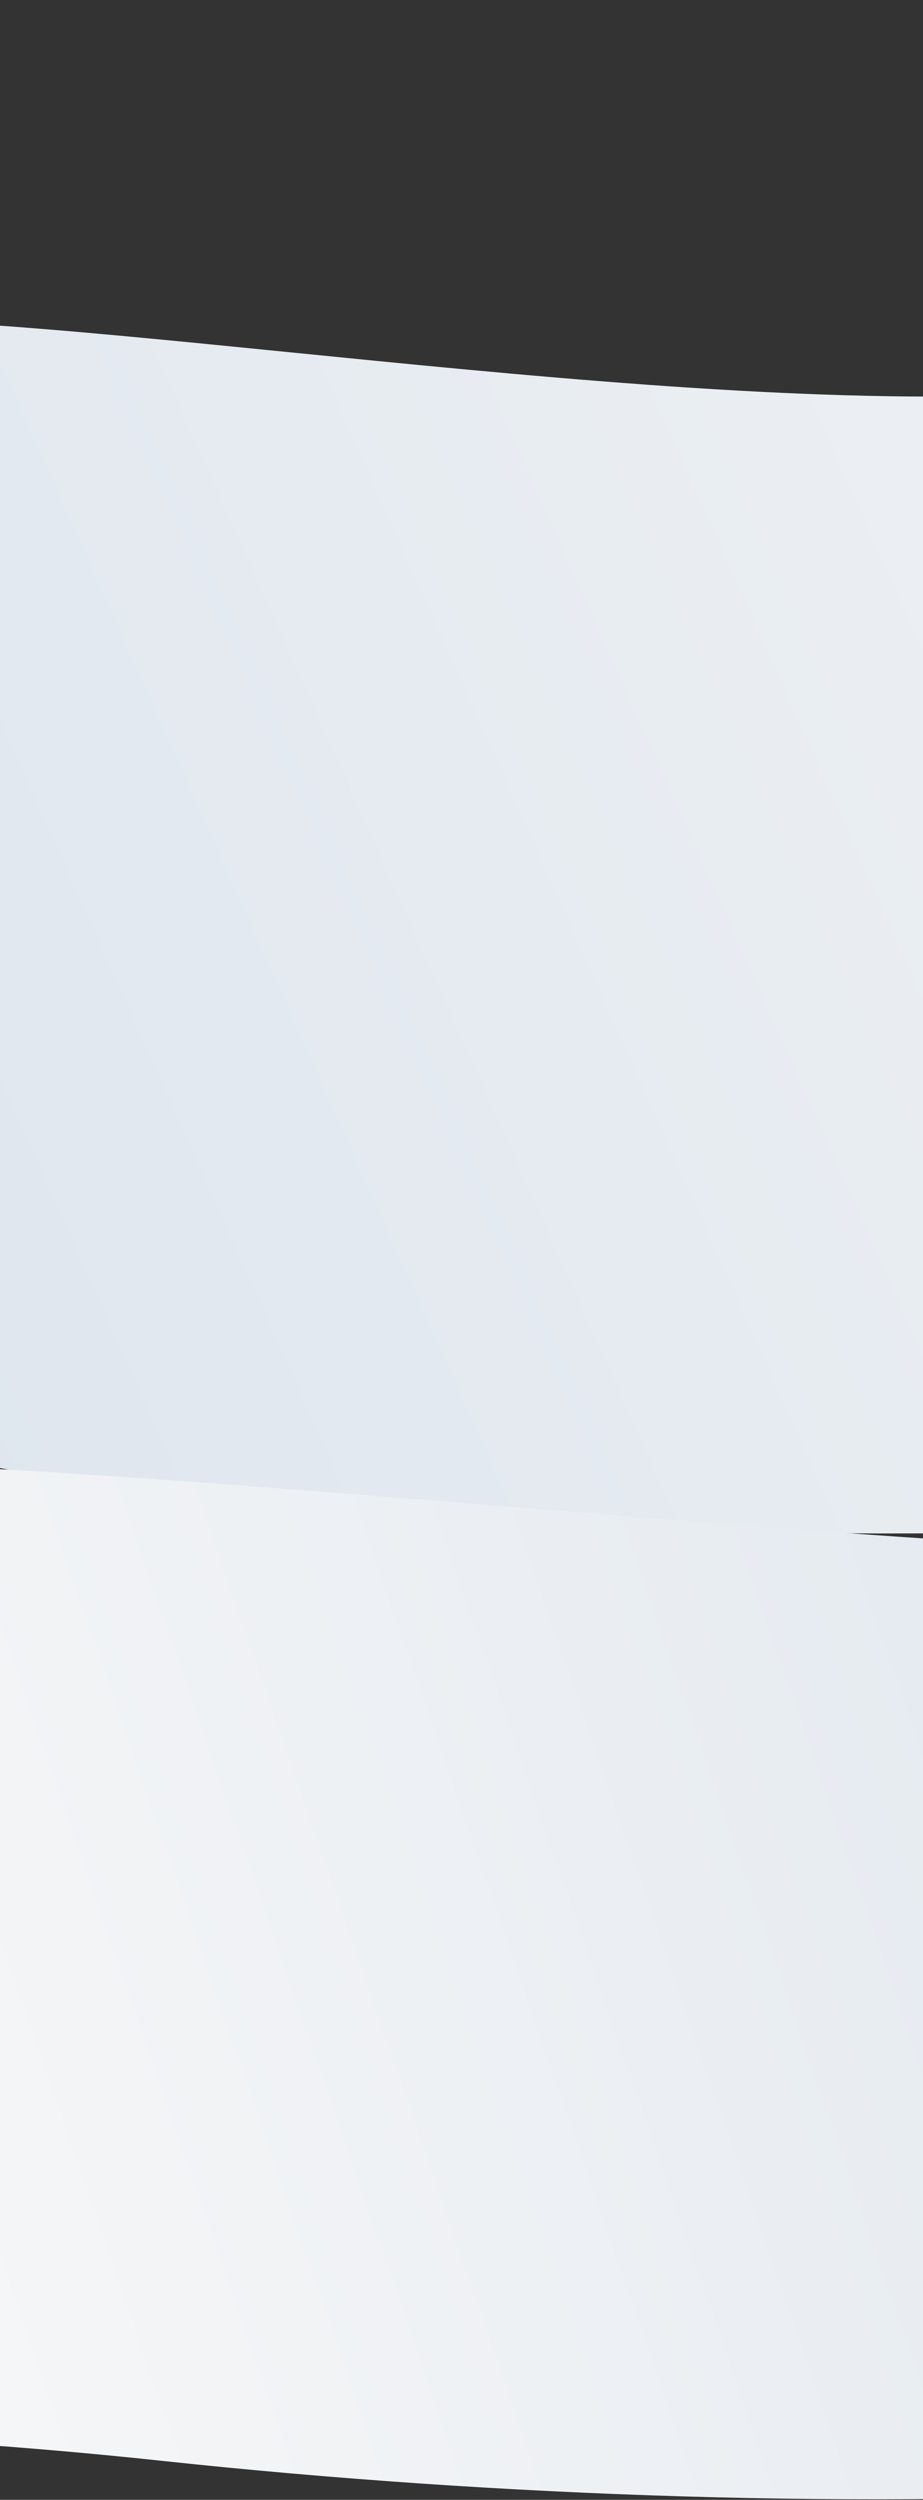
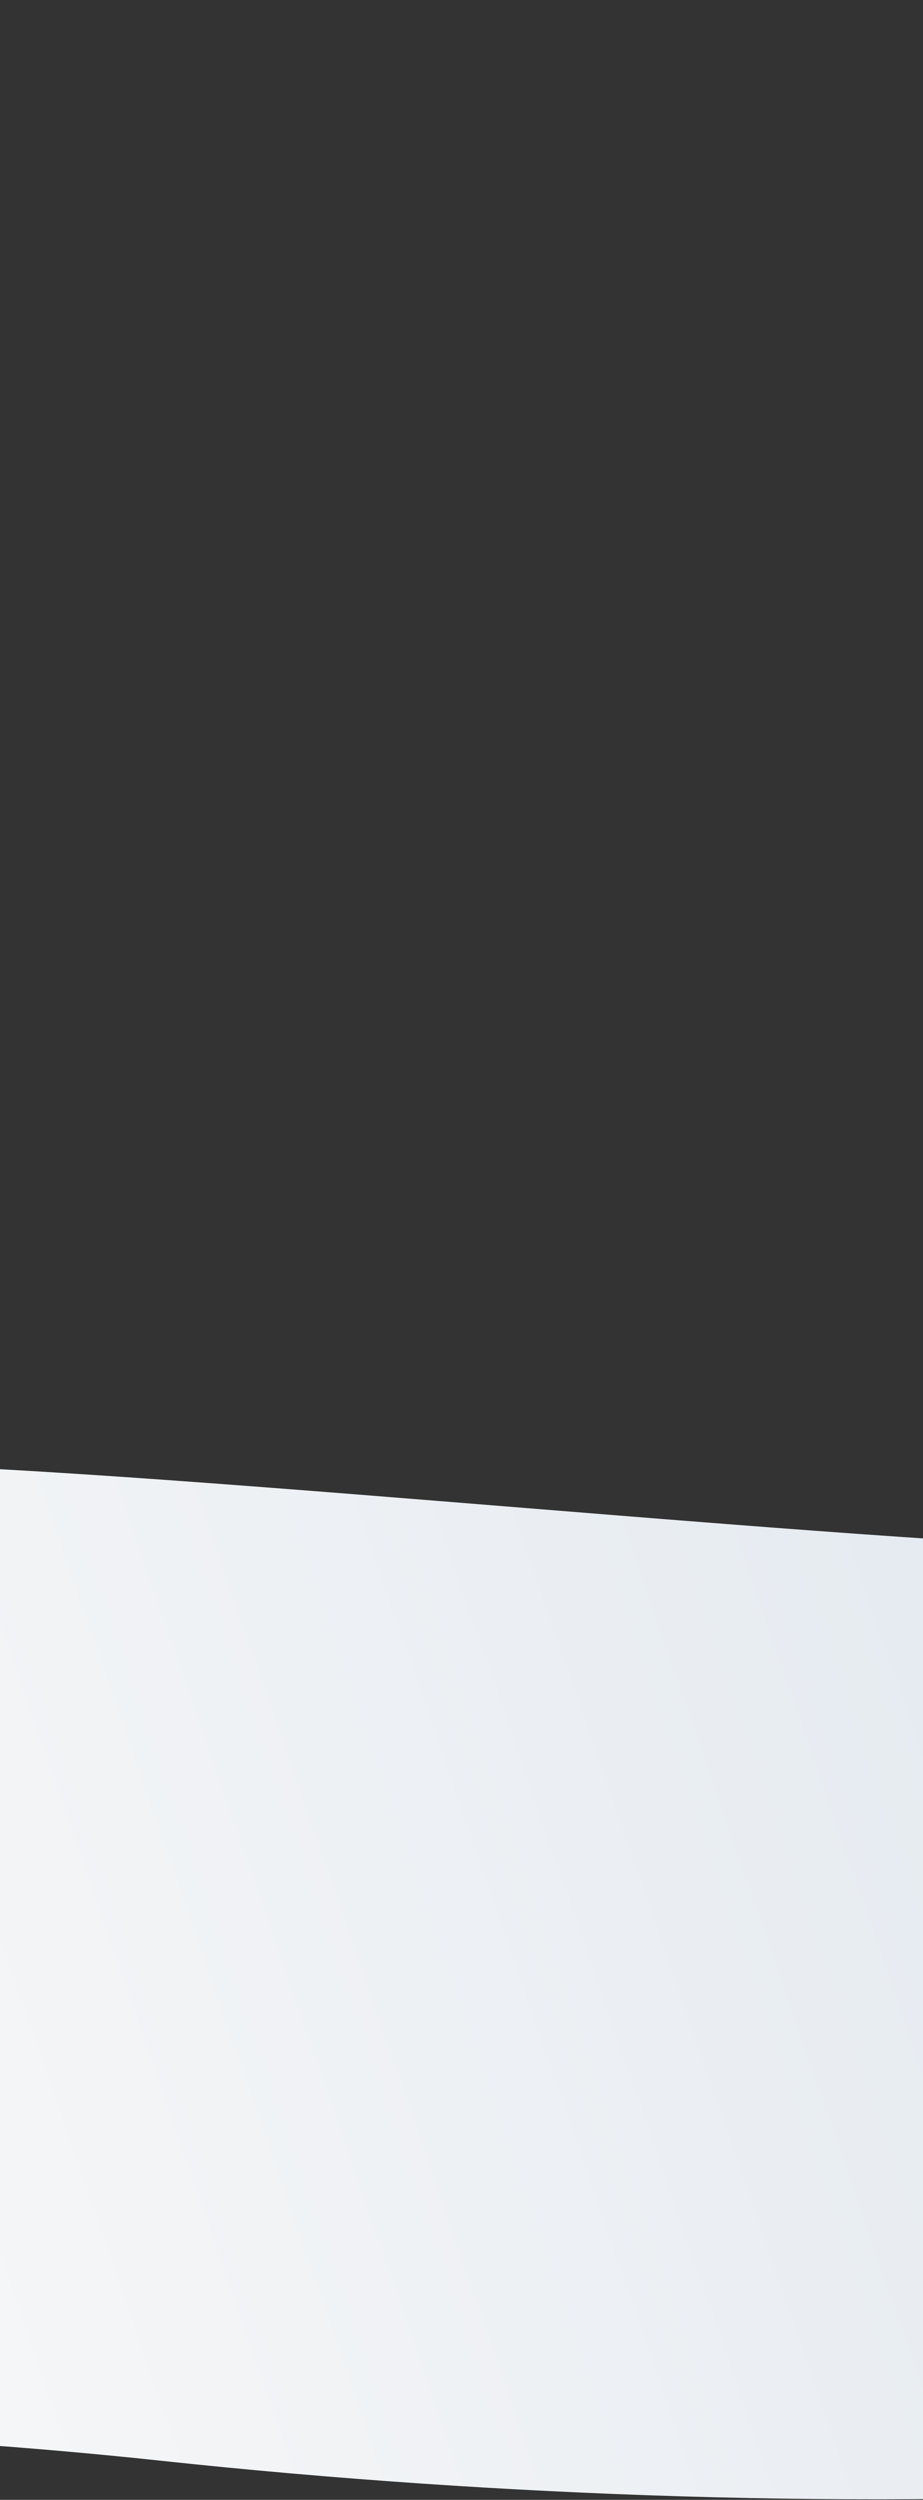
<svg xmlns="http://www.w3.org/2000/svg" width="320" height="866" viewBox="0 0 320 866" fill="none">
  <rect x="0" y="0" width="320" height="866" fill="#333333" stroke="none" />
-   <path d="M394.826 133.5C576.326 110.5 720.16 38.167 818.826 0C818.826 245 805.226 422.2 698.826 473C565.826 536.5 289.326 542.5 56.325 517.5C-130.075 497.5 -300.341 378.167 -362.175 386.5C-367.675 316.5 -369.479 310 -362.175 271.5C-351.583 215.669 -308.675 181 -274.176 159C-211.429 118.986 -157.175 110.5 -53.675 110.5C49.825 110.5 267.958 149.577 394.826 133.5Z" fill="url(#paint0_linear_451_5555)" />
  <path d="M394.82 537C533.82 542 793.321 648 820.821 383C813.824 573.5 806.724 755.7 700.324 806.5C567.324 870 289.32 877.5 56.32 852.5C-130.08 832.5 -300.346 844.167 -362.18 852.5C-362.18 852.5 -324.617 688.416 -295.68 669C-220.986 618.882 -174.68 506.5 -71.18 506.5C32.32 506.5 267.02 532.403 394.82 537Z" fill="url(#paint1_linear_451_5555)" />
  <defs>
    <linearGradient id="paint0_linear_451_5555" x1="-313.679" y1="601.001" x2="794.325" y2="106.004" gradientUnits="userSpaceOnUse">
      <stop stop-color="#D6E0EB" />
      <stop offset="1" stop-color="#F8F8F8" />
    </linearGradient>
    <linearGradient id="paint1_linear_451_5555" x1="756.822" y1="609.5" x2="-56.759" y2="891.106" gradientUnits="userSpaceOnUse">
      <stop stop-color="#D6E0EB" />
      <stop offset="1" stop-color="#F8F8F8" />
    </linearGradient>
  </defs>
</svg>